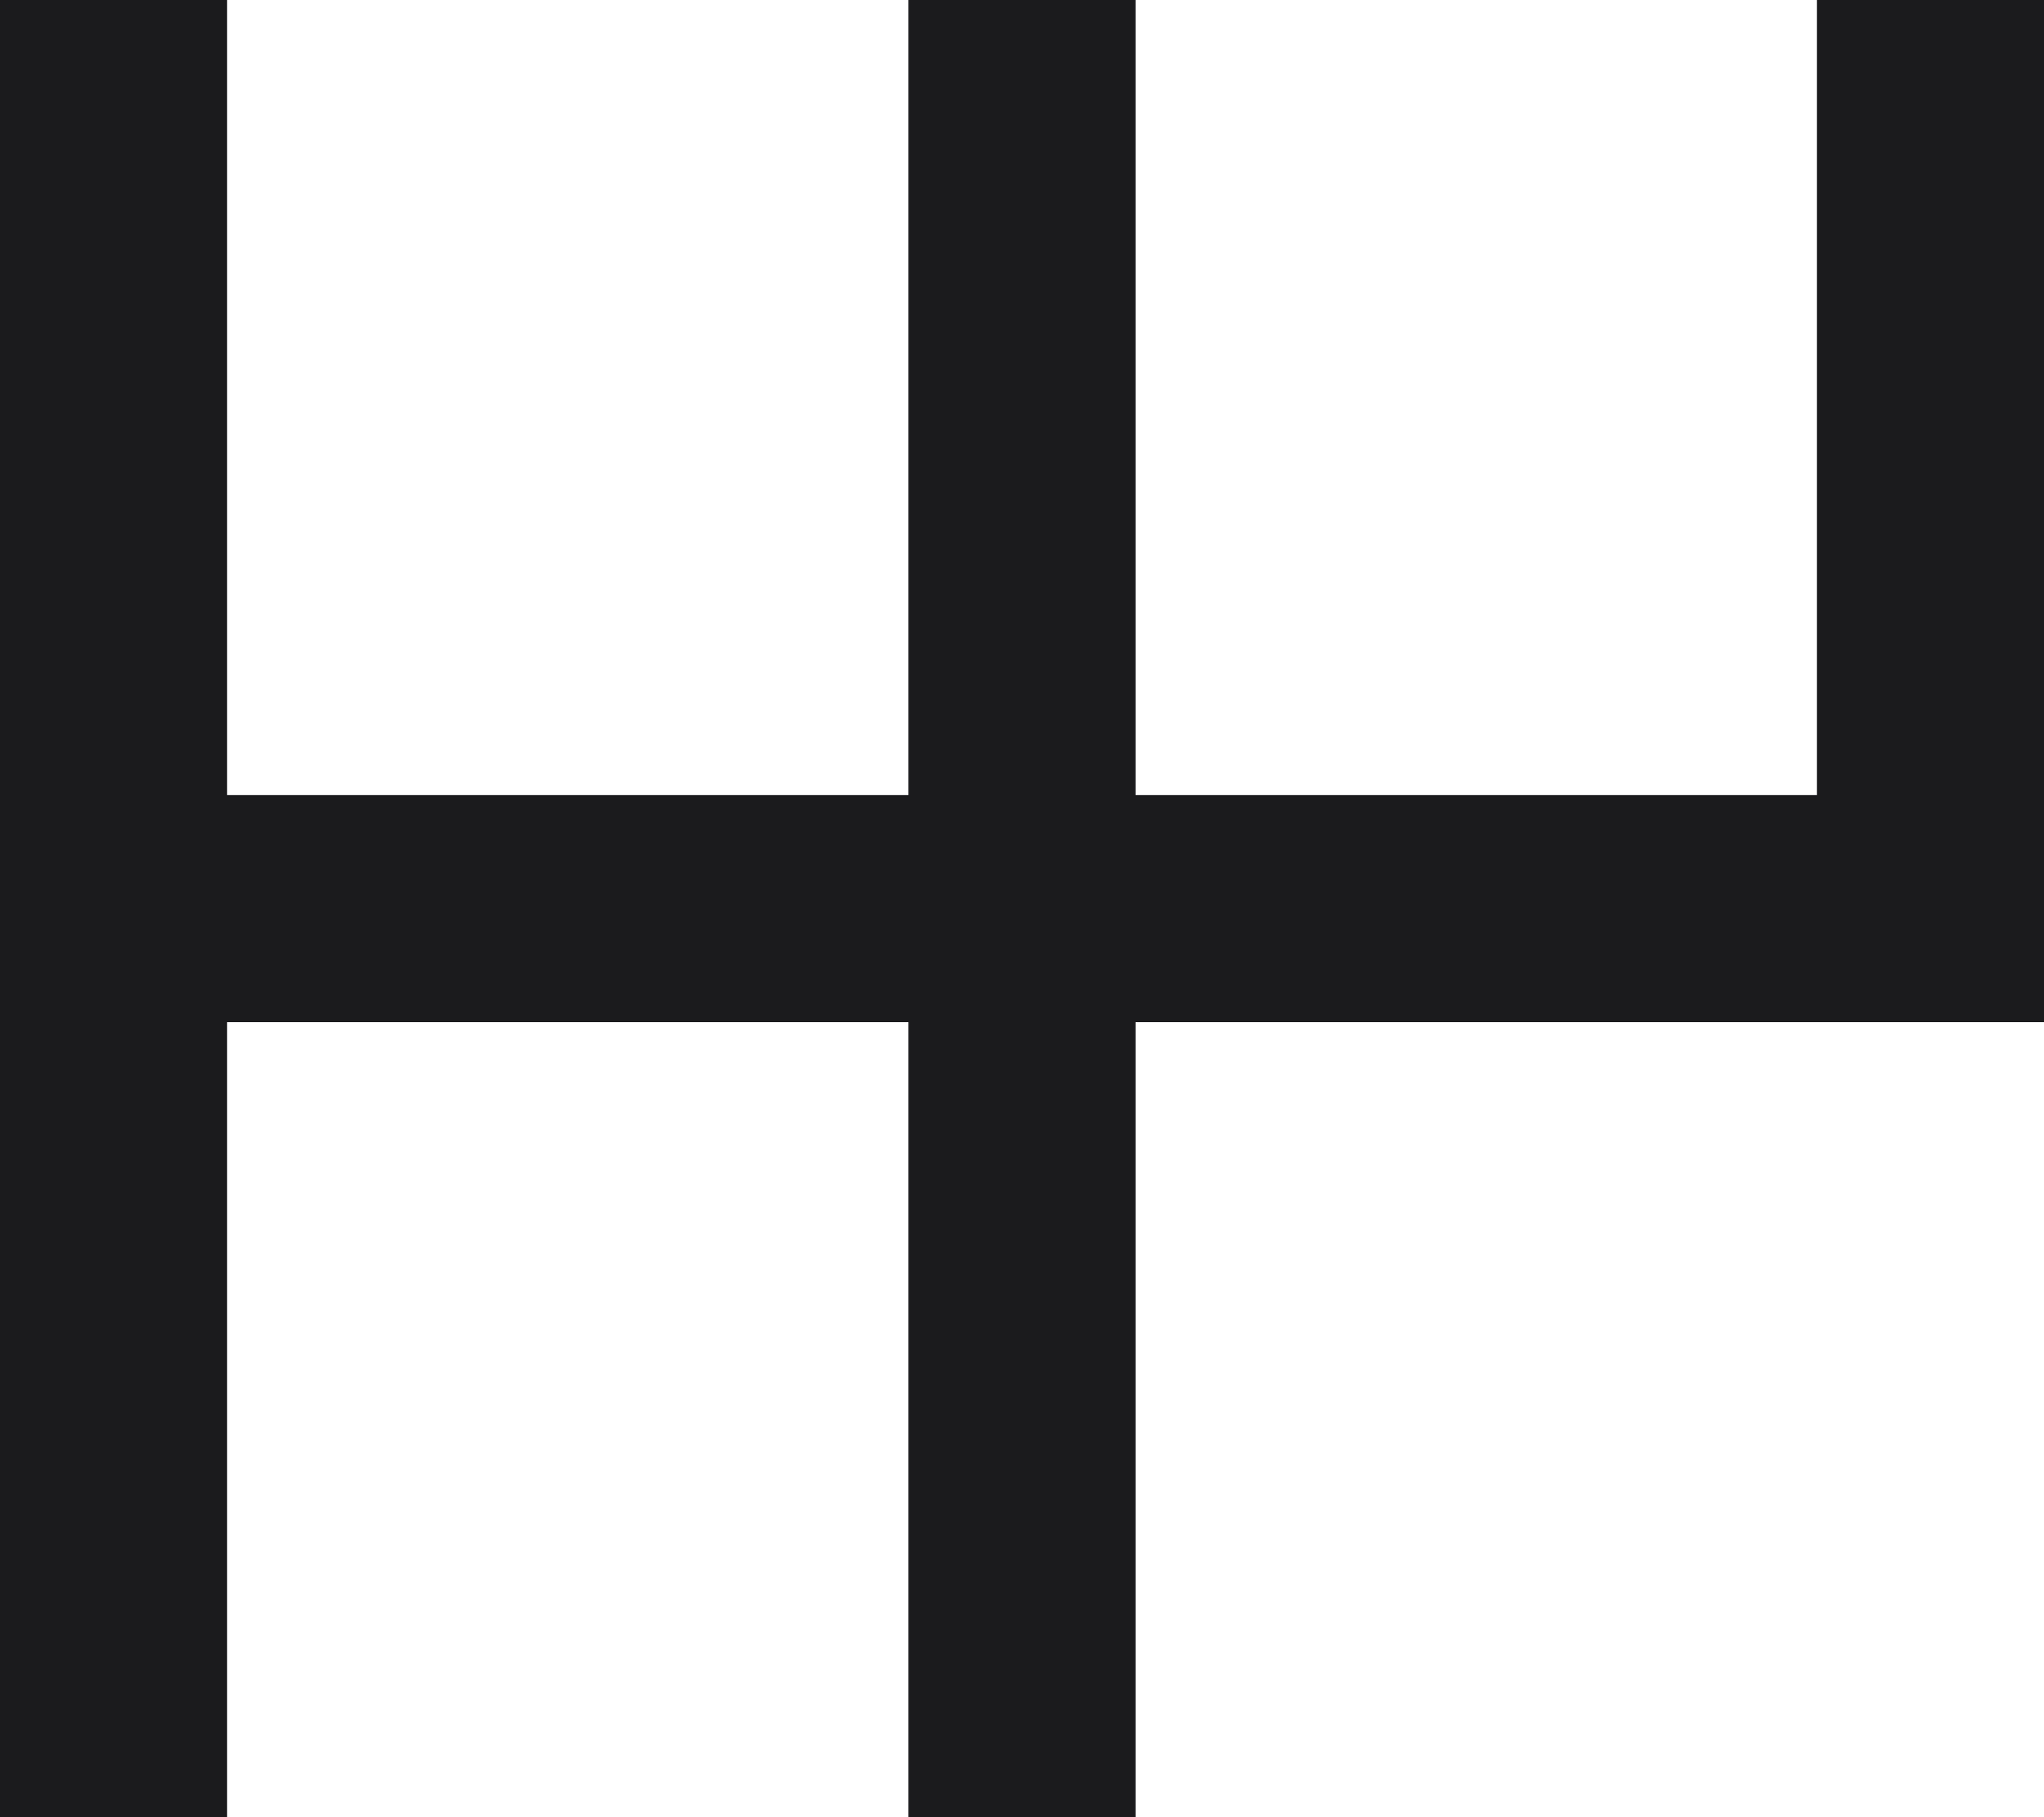
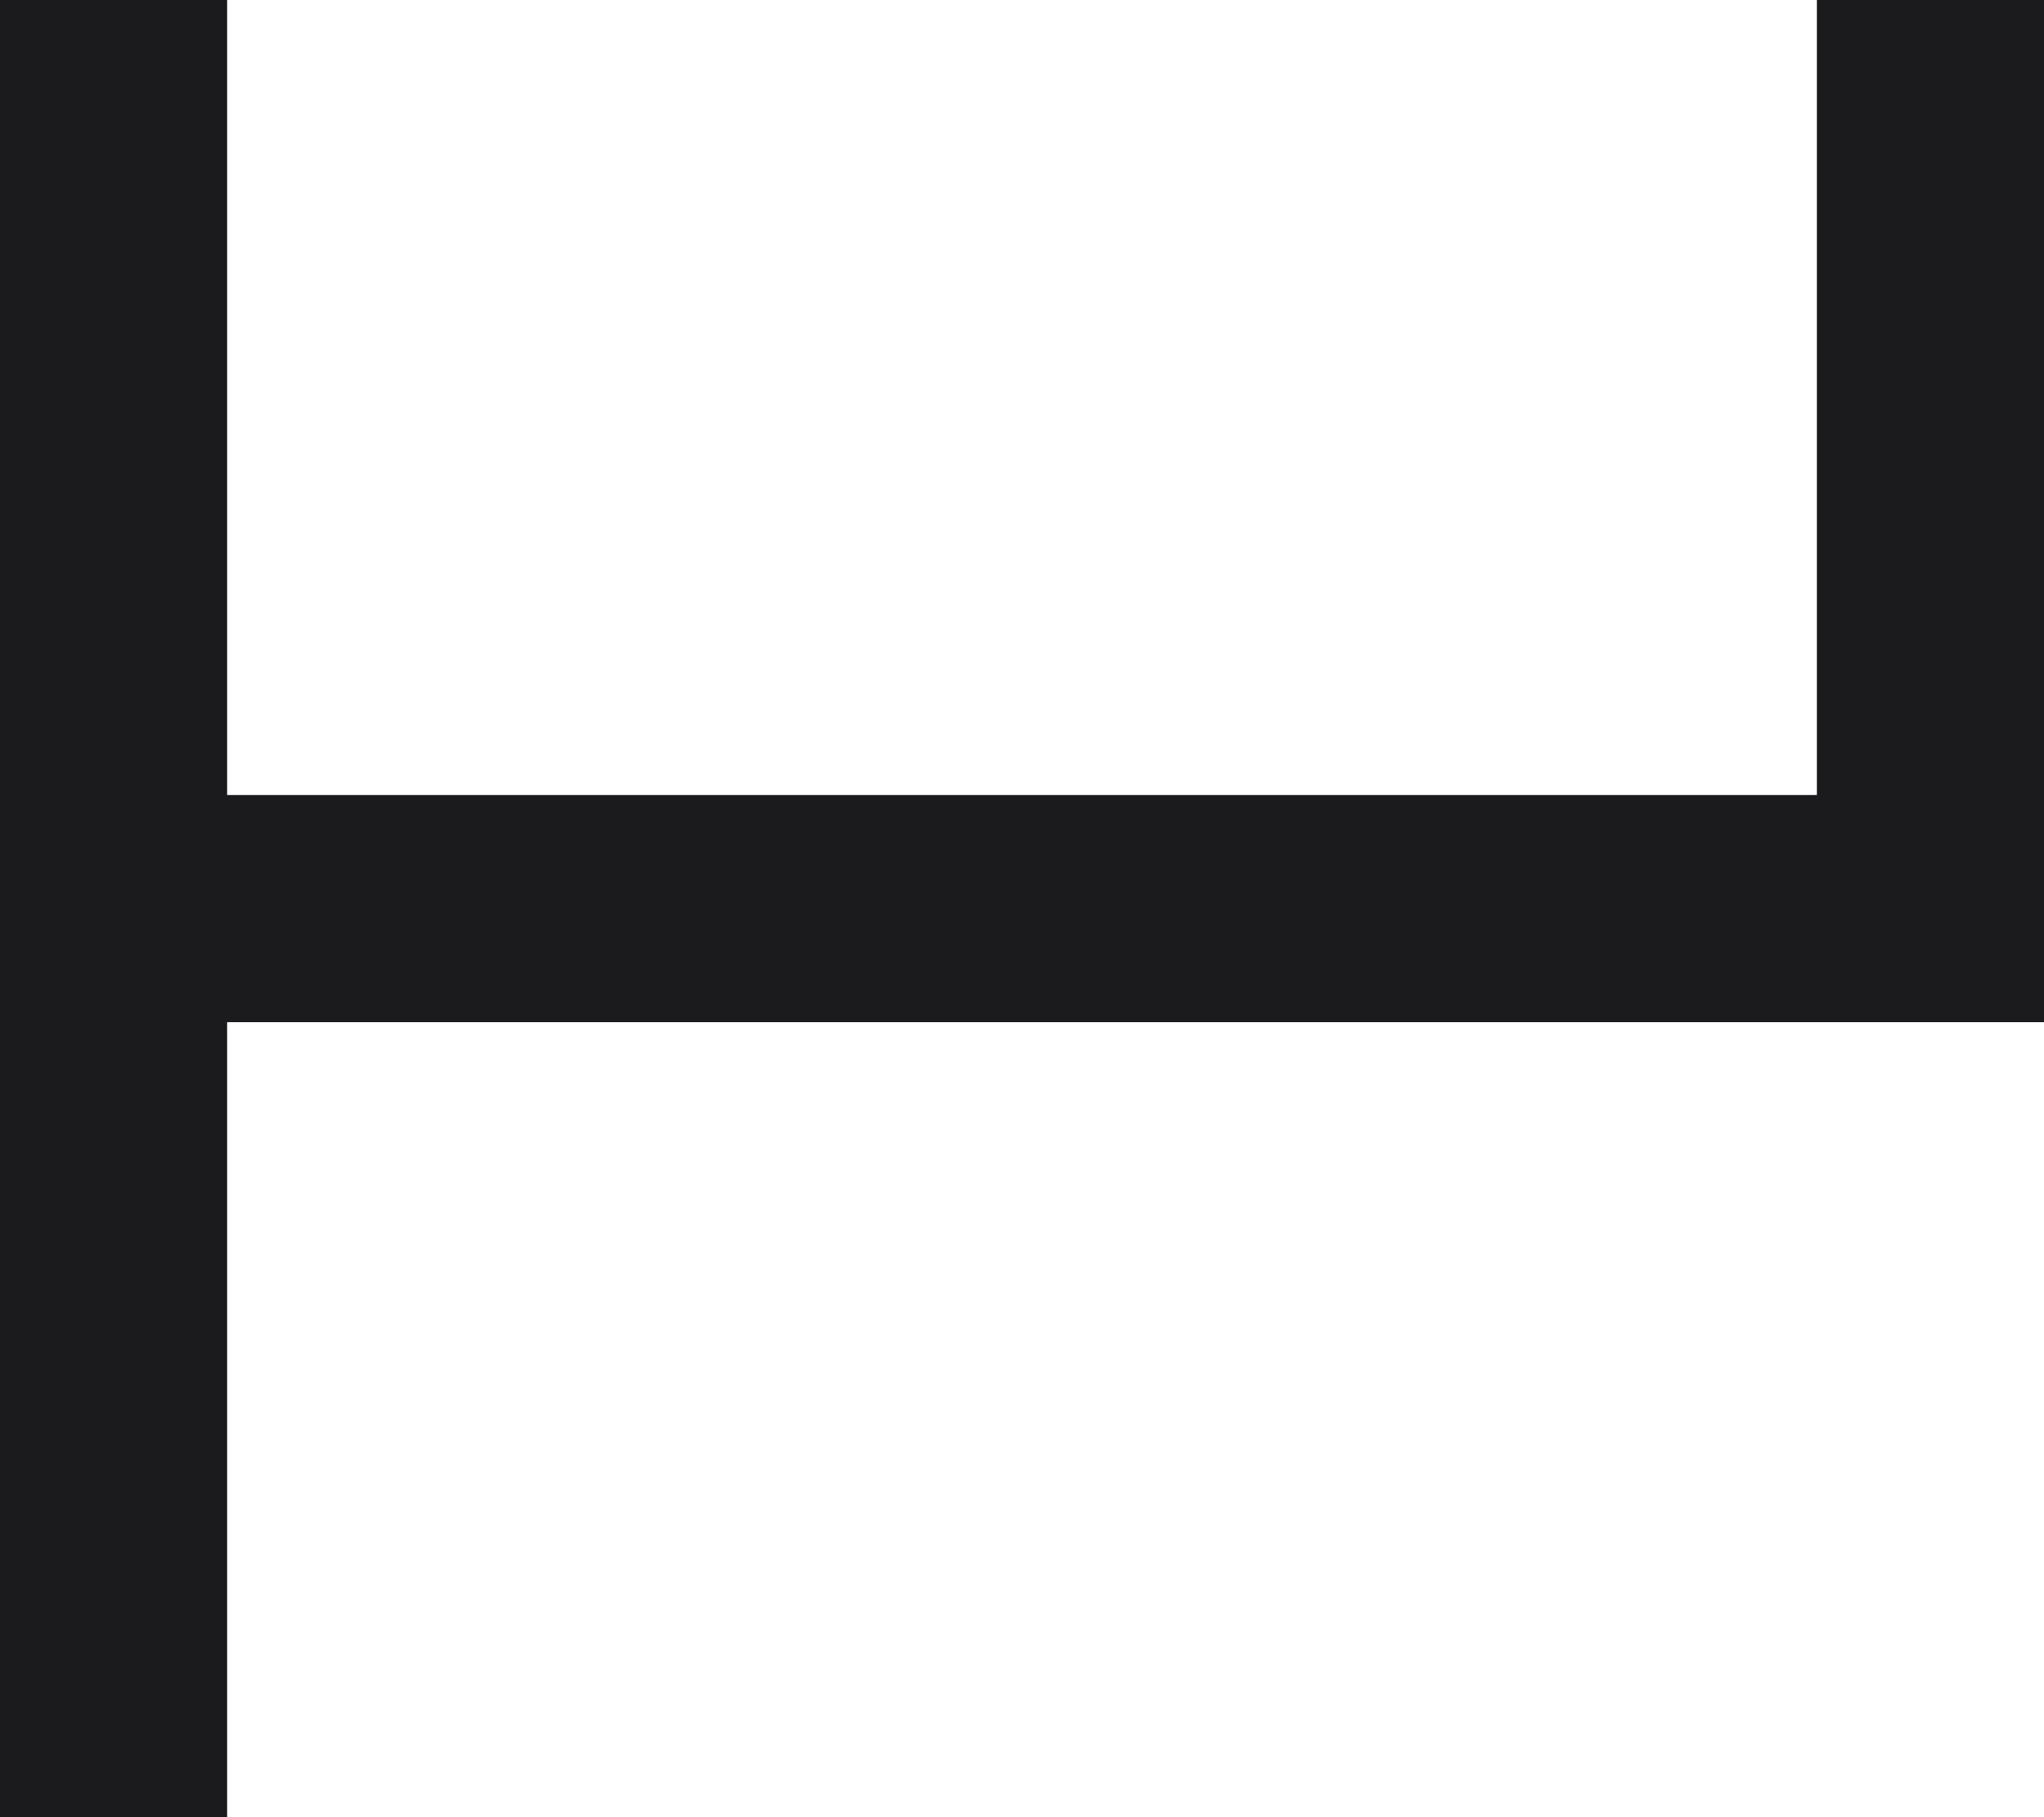
<svg xmlns="http://www.w3.org/2000/svg" width="18" height="16" viewBox="0 0 18 16" fill="none">
  <path d="M1 0L1 16" stroke="#1B1B1D" stroke-width="2" />
-   <path d="M9 0L9 16" stroke="#1B1B1D" stroke-width="2" />
  <path d="M17 0L17 9" stroke="#1B1B1D" stroke-width="2" />
  <path d="M17.151 8H1" stroke="#1B1B1D" stroke-width="2" />
</svg>